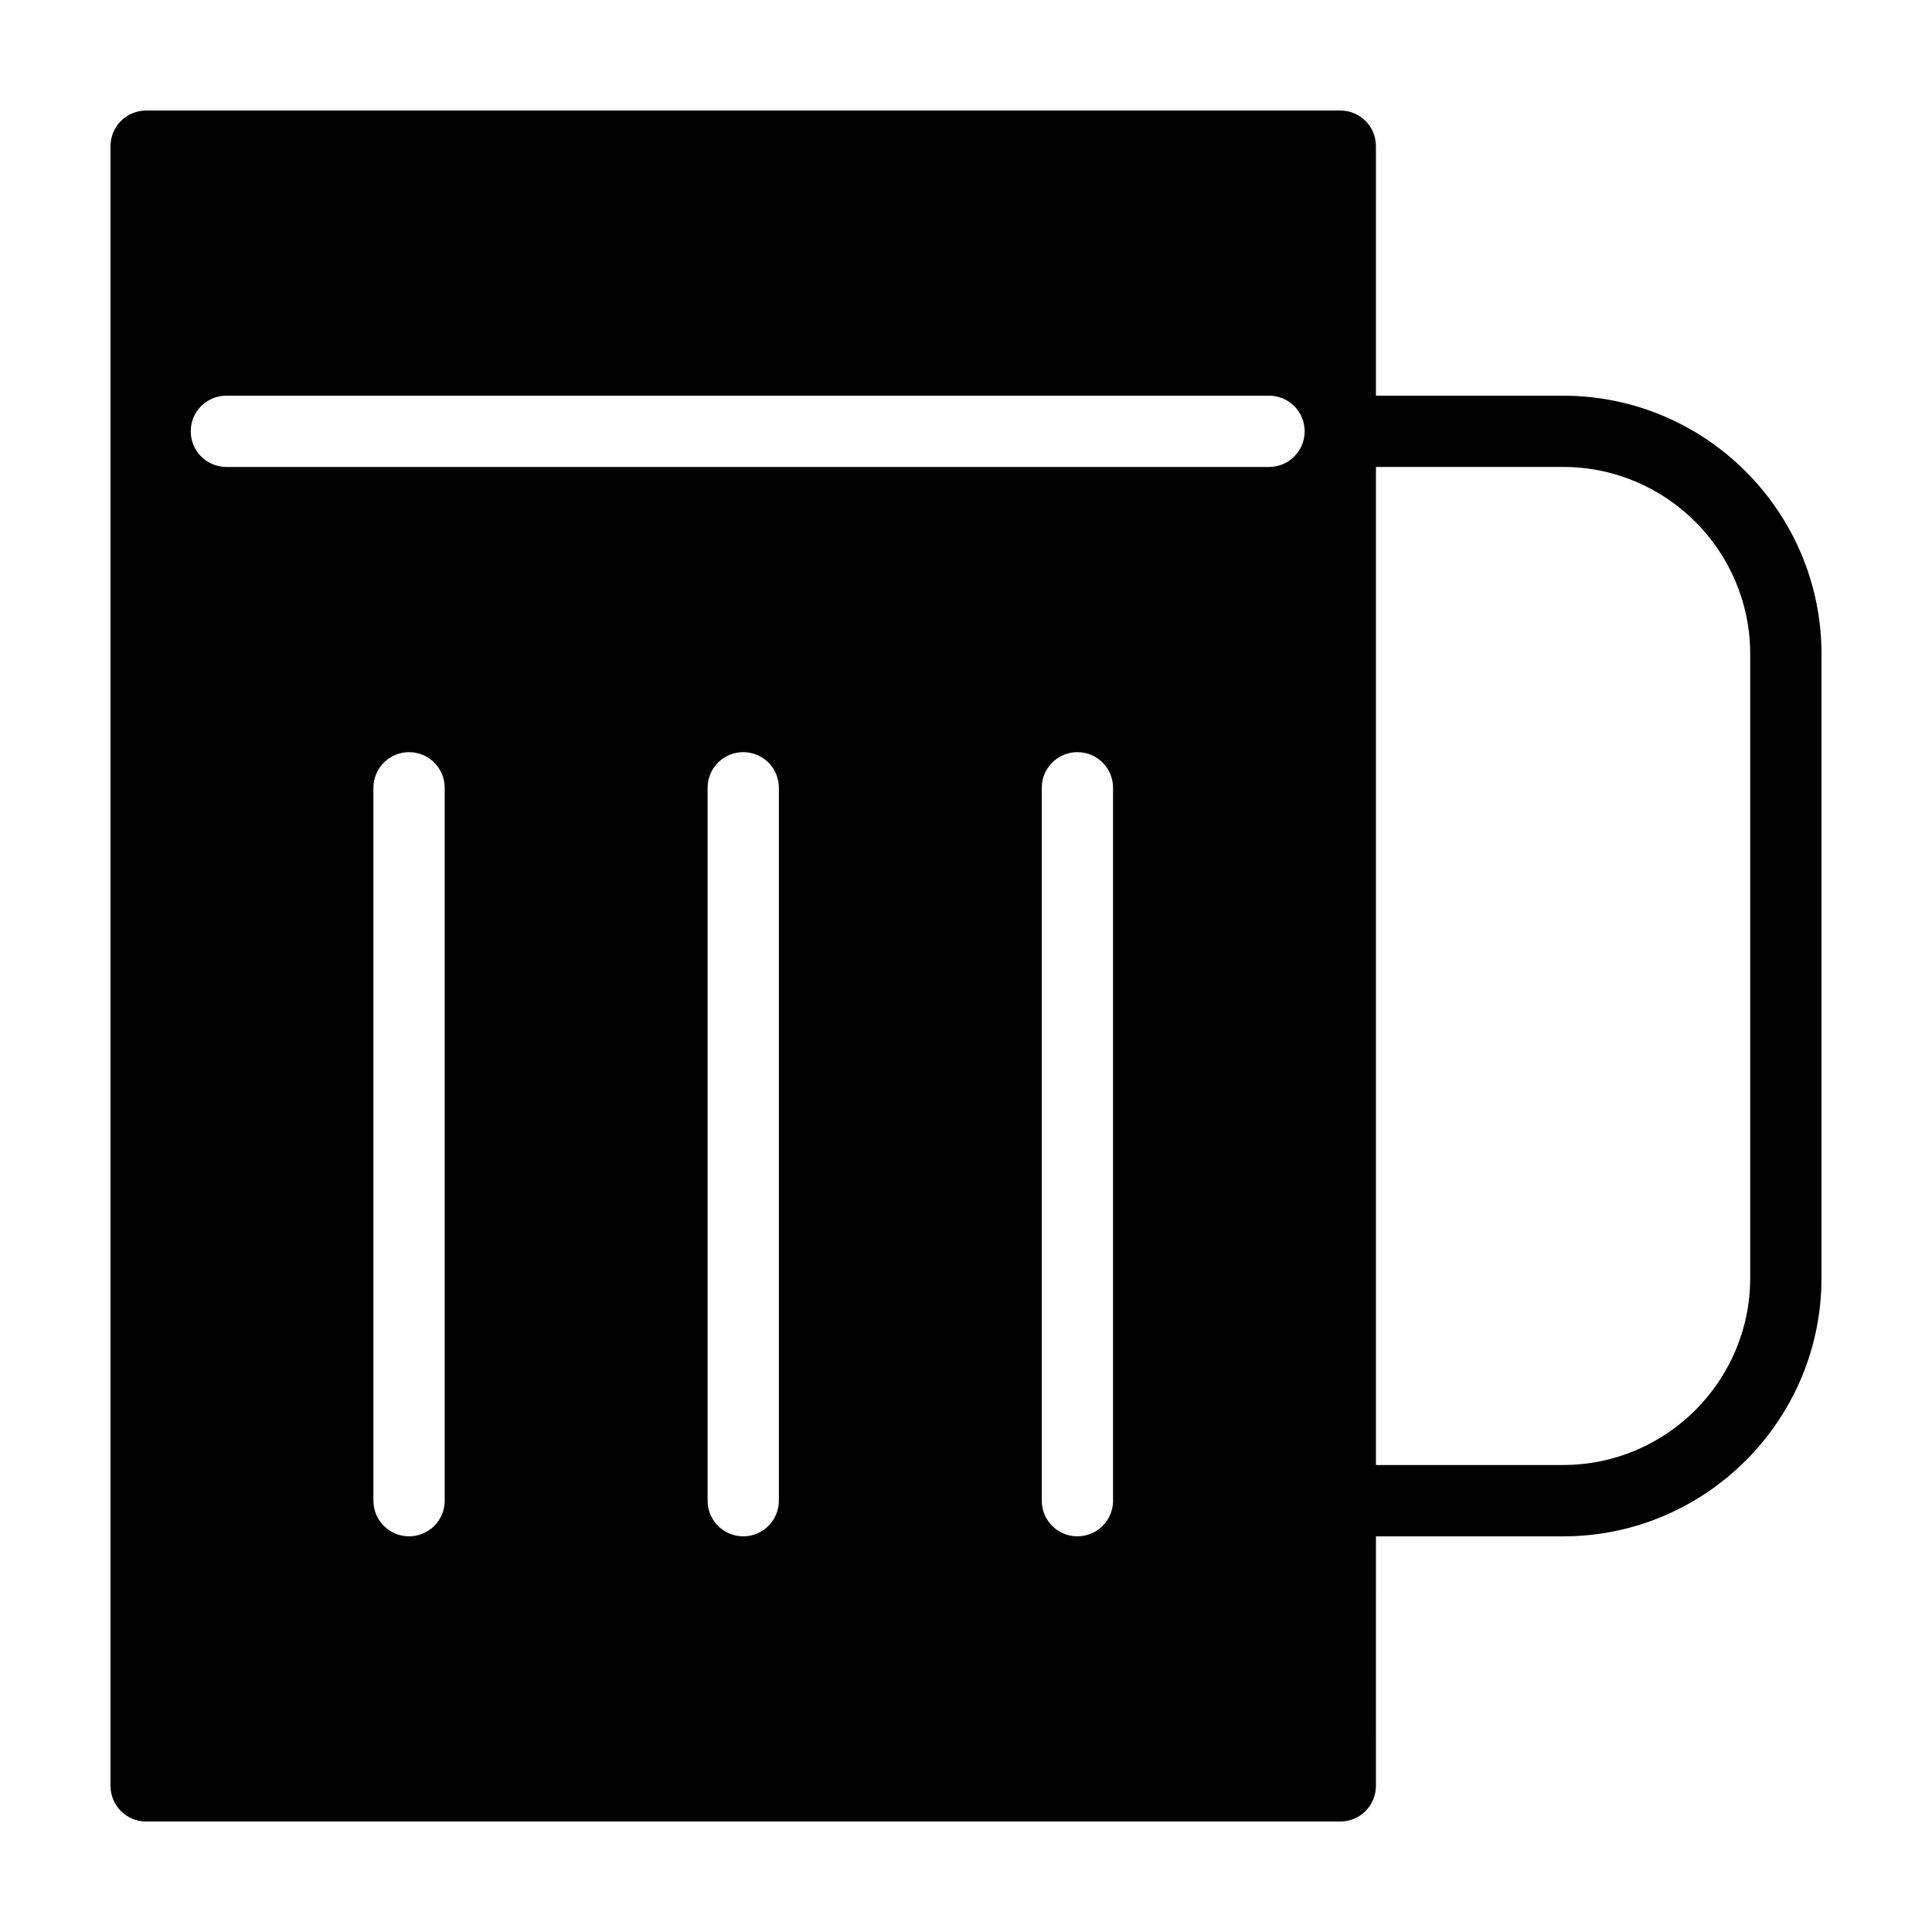
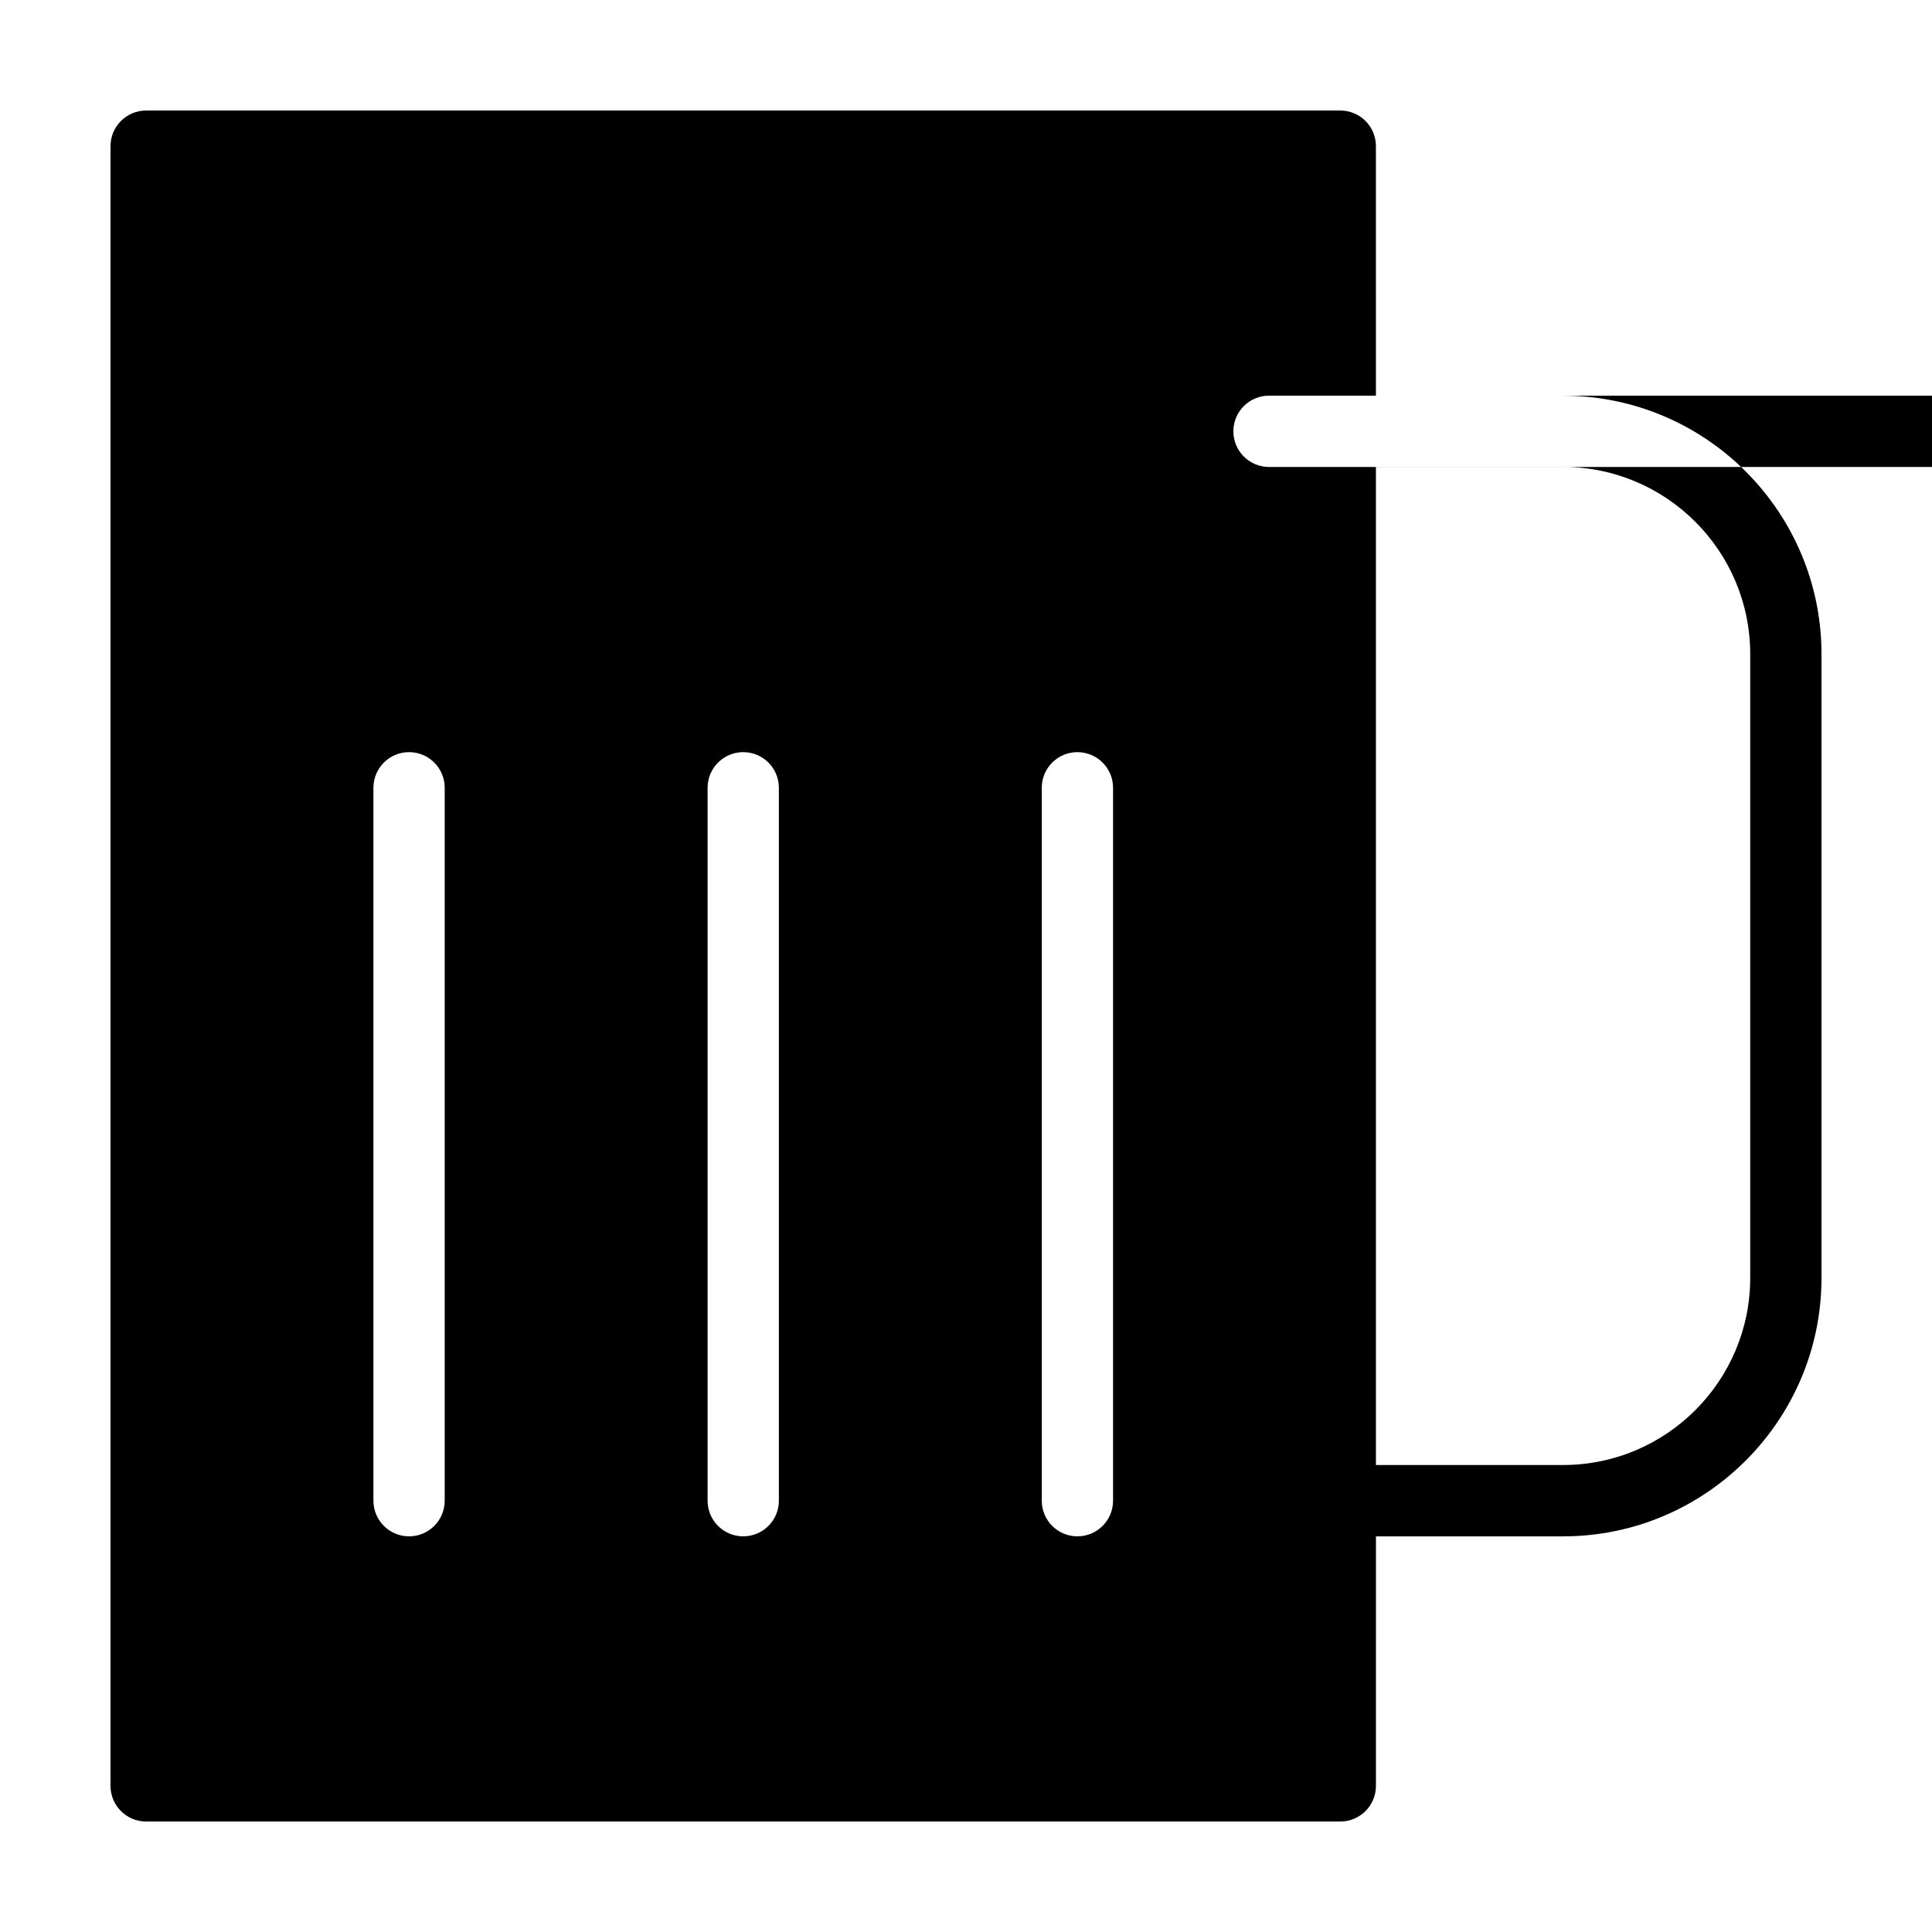
<svg xmlns="http://www.w3.org/2000/svg" fill="#000000" width="800px" height="800px" version="1.1" viewBox="144 144 512 512">
-   <path d="m558.23 248.86h-49.594l-0.004-66.125c0.008-5.219-4.223-9.445-9.441-9.445h-316.46c-5.219 0-9.445 4.227-9.445 9.445v434.54c0 5.219 4.227 9.445 9.445 9.445h316.46c5.219 0 9.445-4.227 9.445-9.445l0.004-66.125h49.594c37.762 0 68.48-30.723 68.48-68.488v-165.31c0-37.766-30.719-68.488-68.484-68.488zm-296.38 292.84c0 5.219-4.227 9.445-9.445 9.445s-9.445-4.227-9.445-9.445v-188.93c0-5.219 4.227-9.445 9.445-9.445s9.445 4.227 9.445 9.445zm88.559 0c0 5.219-4.227 9.445-9.445 9.445s-9.445-4.227-9.445-9.445v-188.93c0-5.219 4.227-9.445 9.445-9.445s9.445 4.227 9.445 9.445zm88.562 0c0 5.219-4.227 9.445-9.445 9.445s-9.445-4.227-9.445-9.445v-188.93c0-5.219 4.227-9.445 9.445-9.445s9.445 4.227 9.445 9.445zm41.332-273.95h-276.31c-5.219 0-9.445-4.227-9.445-9.445-0.004-5.223 4.223-9.449 9.445-9.449h276.31c5.219 0 9.445 4.227 9.445 9.445 0 5.223-4.227 9.449-9.445 9.449zm127.52 214.9c0 27.348-22.25 49.594-49.594 49.594h-49.594v-264.5h49.594c27.348 0 49.594 22.25 49.594 49.594z" />
+   <path d="m558.23 248.86h-49.594l-0.004-66.125c0.008-5.219-4.223-9.445-9.441-9.445h-316.46c-5.219 0-9.445 4.227-9.445 9.445v434.54c0 5.219 4.227 9.445 9.445 9.445h316.46c5.219 0 9.445-4.227 9.445-9.445l0.004-66.125h49.594c37.762 0 68.48-30.723 68.48-68.488v-165.31c0-37.766-30.719-68.488-68.484-68.488zm-296.38 292.84c0 5.219-4.227 9.445-9.445 9.445s-9.445-4.227-9.445-9.445v-188.93c0-5.219 4.227-9.445 9.445-9.445s9.445 4.227 9.445 9.445zm88.559 0c0 5.219-4.227 9.445-9.445 9.445s-9.445-4.227-9.445-9.445v-188.93c0-5.219 4.227-9.445 9.445-9.445s9.445 4.227 9.445 9.445zm88.562 0c0 5.219-4.227 9.445-9.445 9.445s-9.445-4.227-9.445-9.445v-188.93c0-5.219 4.227-9.445 9.445-9.445s9.445 4.227 9.445 9.445zm41.332-273.95c-5.219 0-9.445-4.227-9.445-9.445-0.004-5.223 4.223-9.449 9.445-9.449h276.31c5.219 0 9.445 4.227 9.445 9.445 0 5.223-4.227 9.449-9.445 9.449zm127.52 214.9c0 27.348-22.25 49.594-49.594 49.594h-49.594v-264.5h49.594c27.348 0 49.594 22.25 49.594 49.594z" />
</svg>